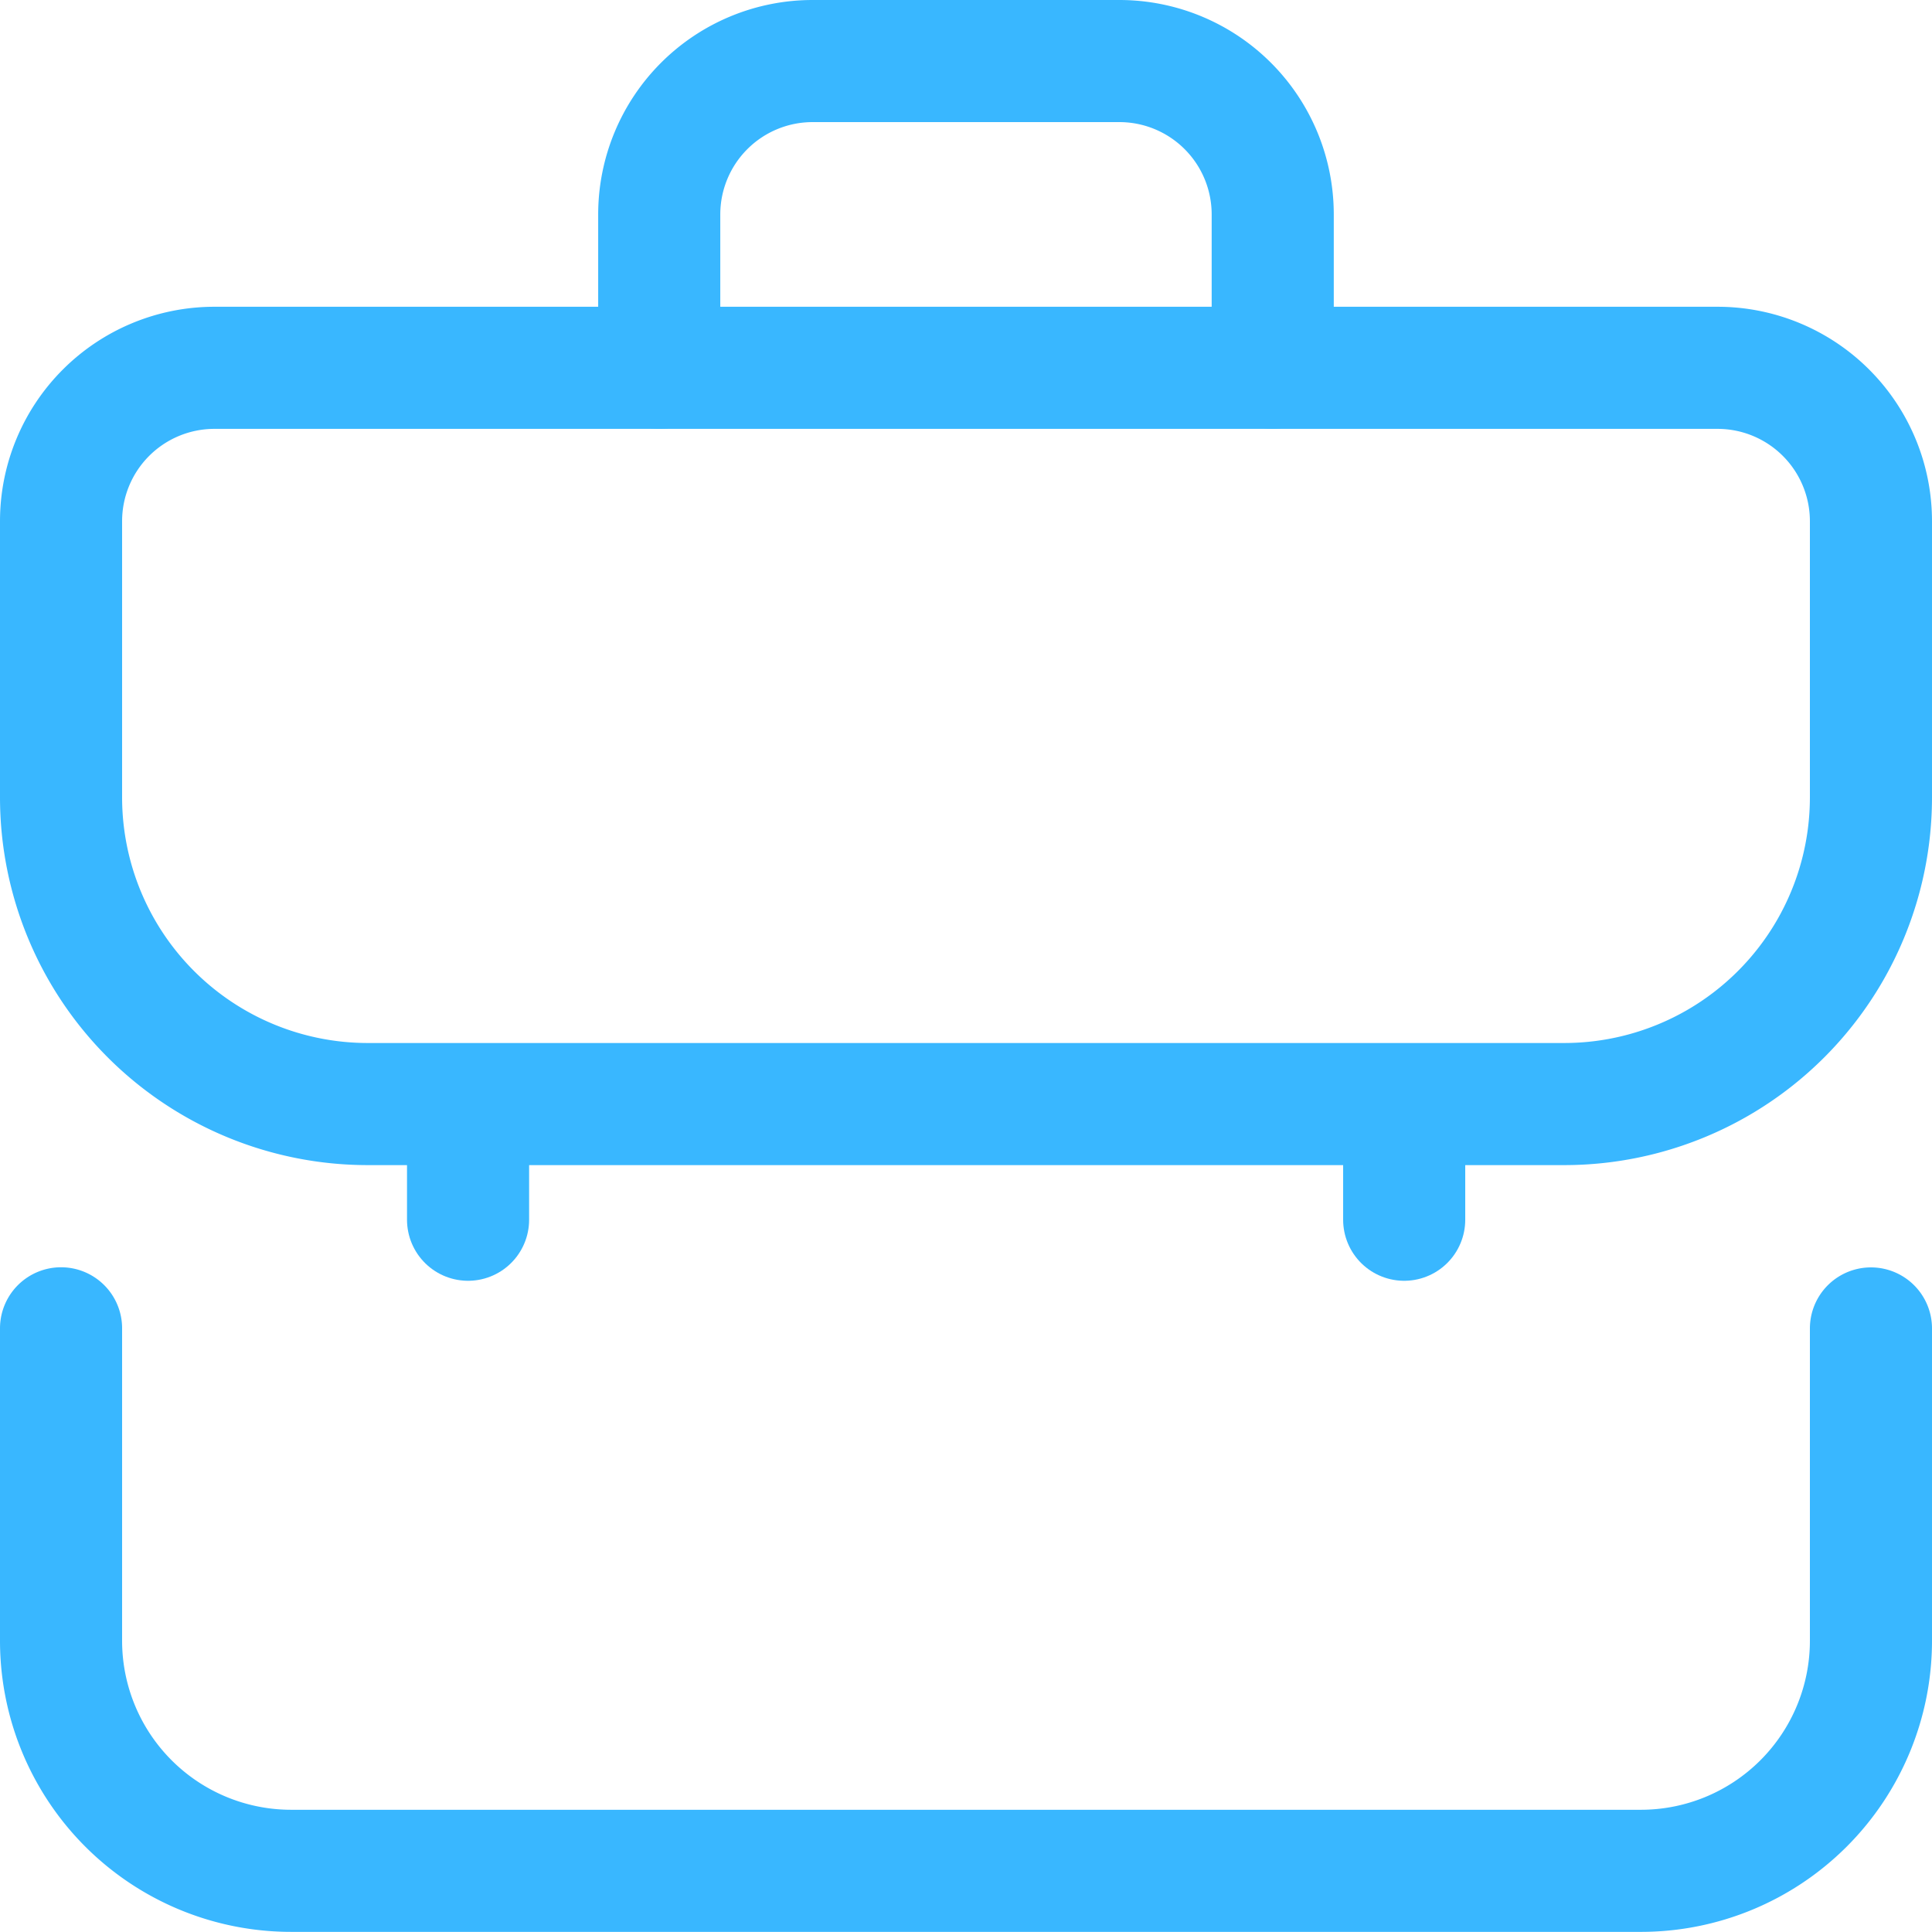
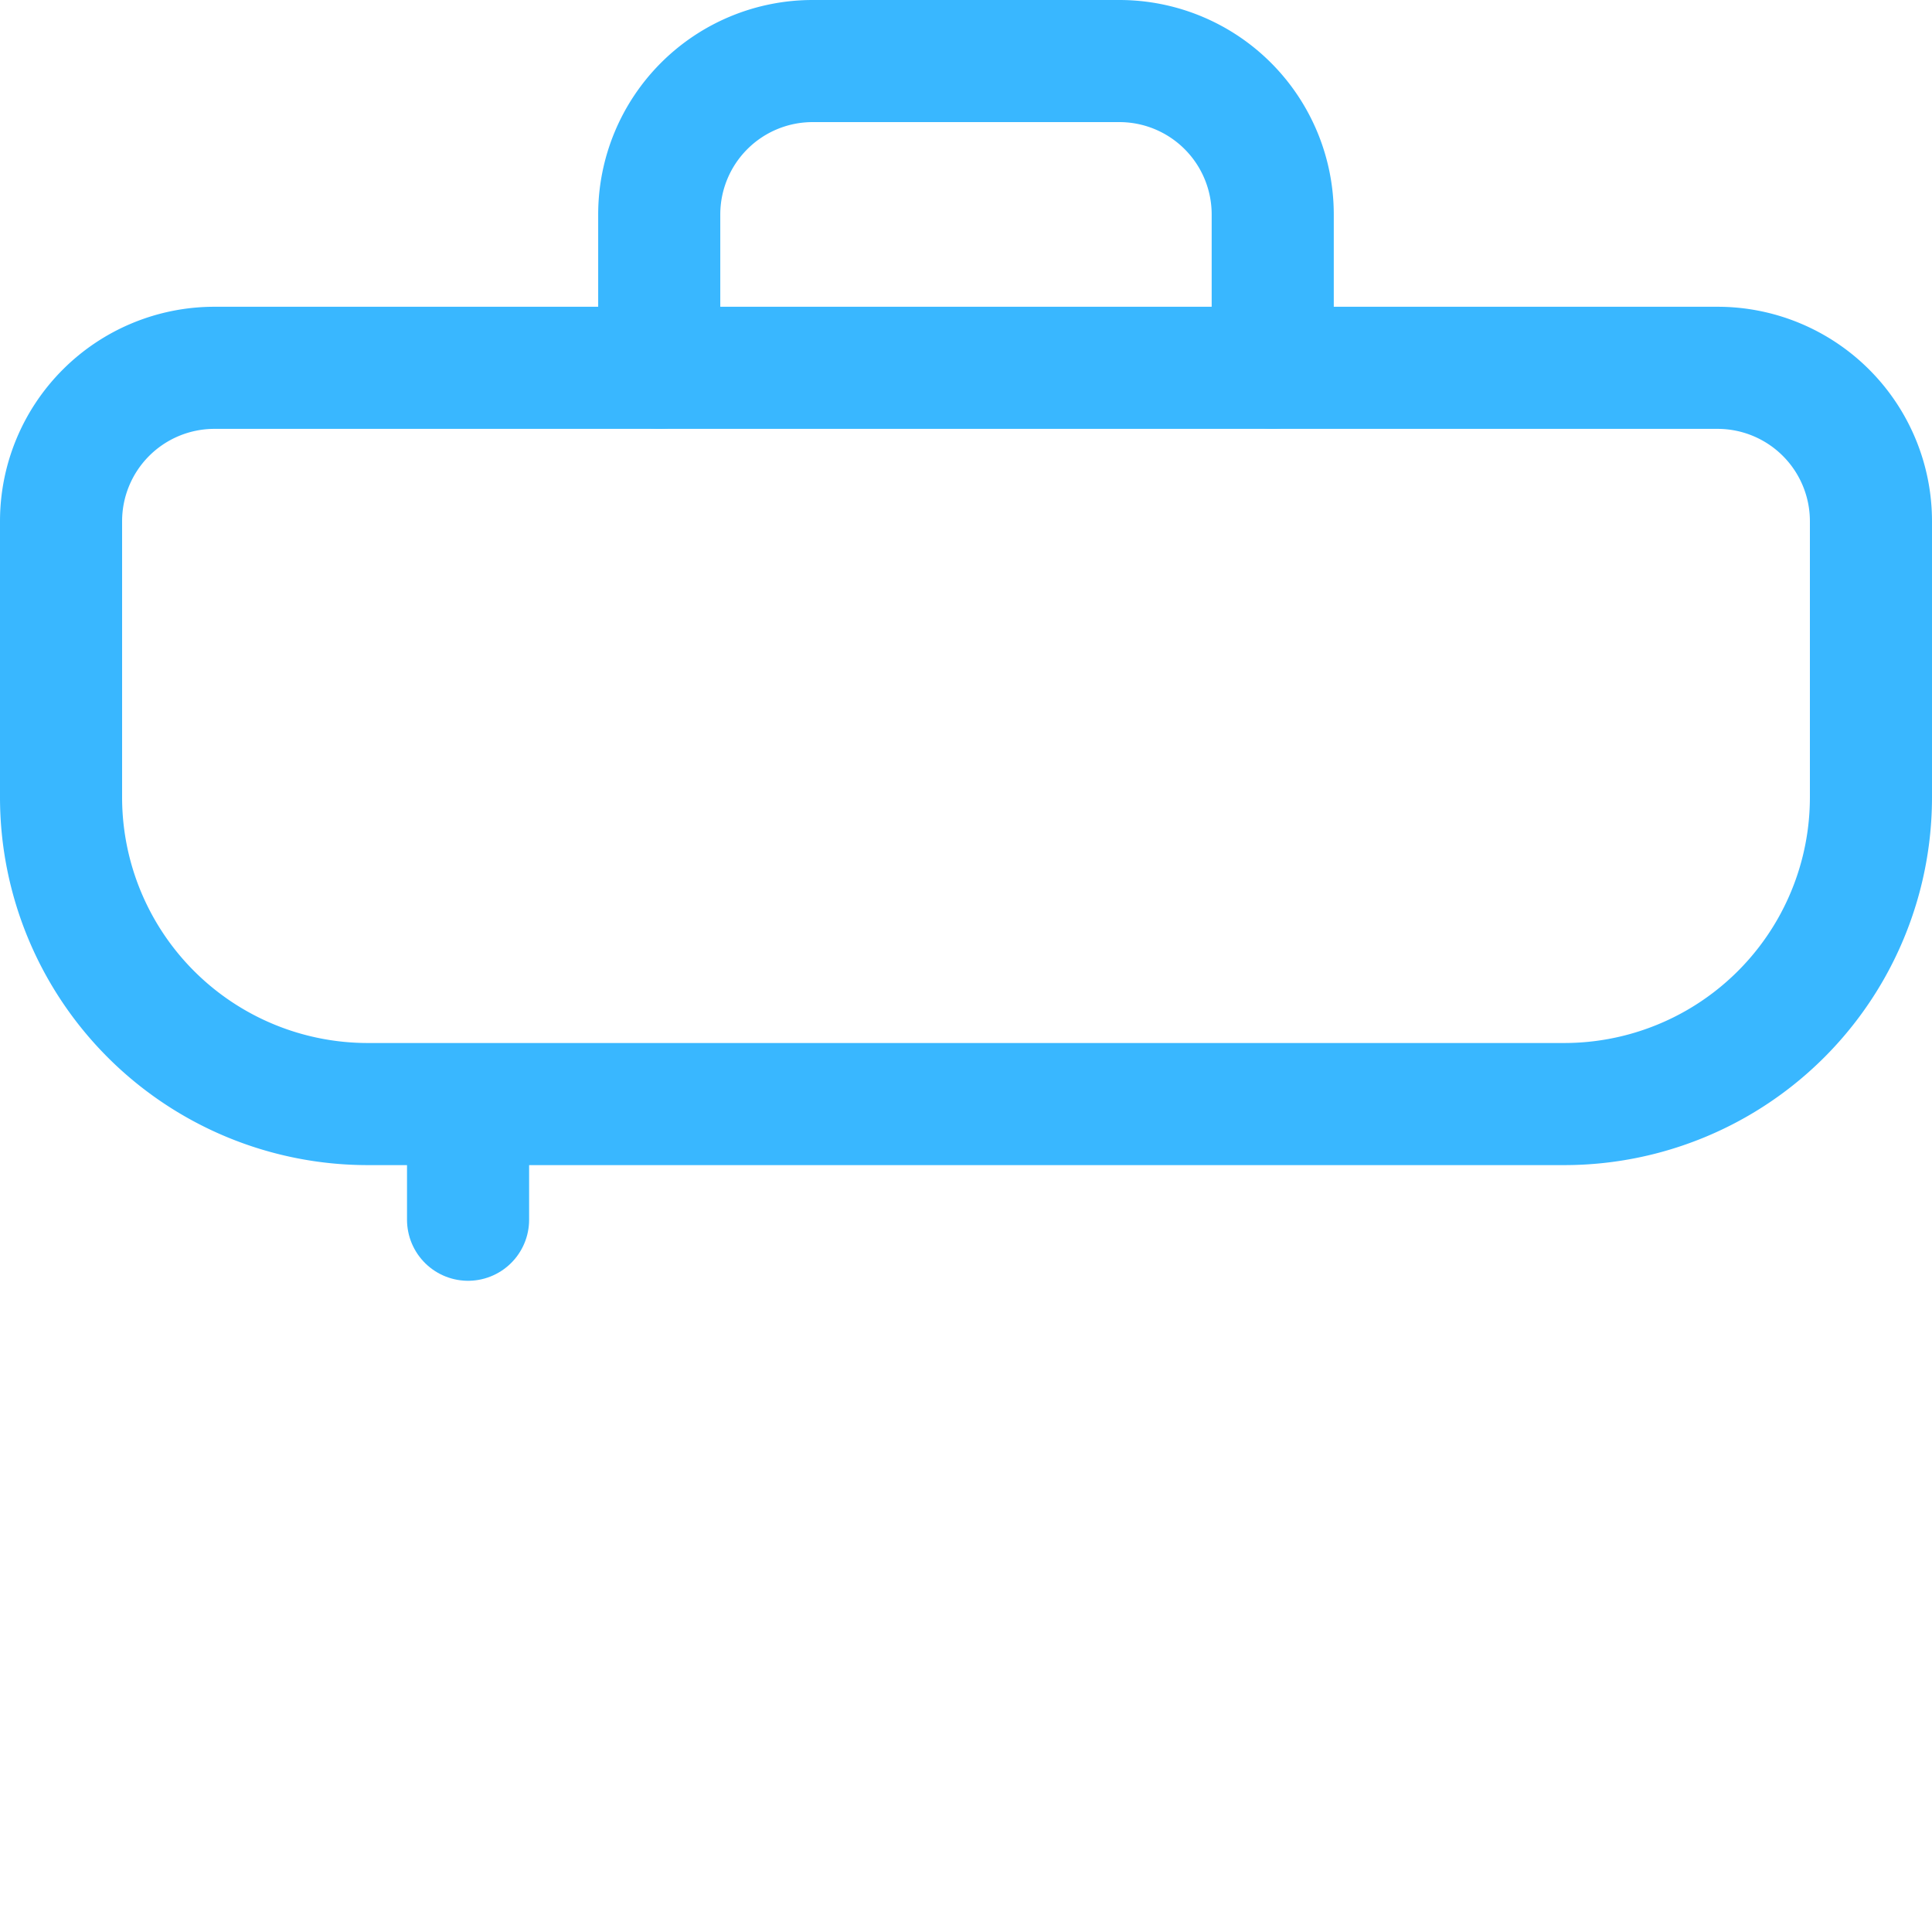
<svg xmlns="http://www.w3.org/2000/svg" width="47.468" height="47.468" viewBox="0 0 47.468 47.468">
  <g id="Briefcase" transform="translate(-18.5 -18.5)">
    <path id="Path_689" data-name="Path 689" d="M56.931,118.089H27.537A7.537,7.537,0,0,1,20,110.552v-6.783A3.769,3.769,0,0,1,23.768,100H60.7a3.769,3.769,0,0,1,3.768,3.768v6.783A7.537,7.537,0,0,1,56.931,118.089Z" transform="translate(0 -72.463)" fill="none" stroke="#39b7ff" stroke-linecap="round" stroke-linejoin="round" stroke-miterlimit="10" stroke-width="3" />
-     <path id="Path_690" data-name="Path 690" d="M64.468,350.527V358.2a5.653,5.653,0,0,1-5.653,5.653H25.653A5.653,5.653,0,0,1,20,358.2v-7.676" transform="translate(0 -299.388)" fill="none" stroke="#39b7ff" stroke-linecap="round" stroke-linejoin="round" stroke-miterlimit="10" stroke-width="3" />
    <line id="Line_1" data-name="Line 1" y2="2" transform="translate(30 46.468)" fill="none" stroke="#39b7ff" stroke-linecap="round" stroke-linejoin="round" stroke-miterlimit="10" stroke-width="3" />
-     <line id="Line_2" data-name="Line 2" y2="2" transform="translate(53 46.468)" fill="none" stroke="#39b7ff" stroke-linecap="round" stroke-linejoin="round" stroke-miterlimit="10" stroke-width="3" />
    <path id="Path_691" data-name="Path 691" d="M176,27.537V23.768A3.769,3.769,0,0,1,179.768,20h7.537a3.768,3.768,0,0,1,3.768,3.768v3.768" transform="translate(-141.303)" fill="none" stroke="#39b7ff" stroke-linecap="round" stroke-linejoin="round" stroke-miterlimit="10" stroke-width="3" />
  </g>
</svg>